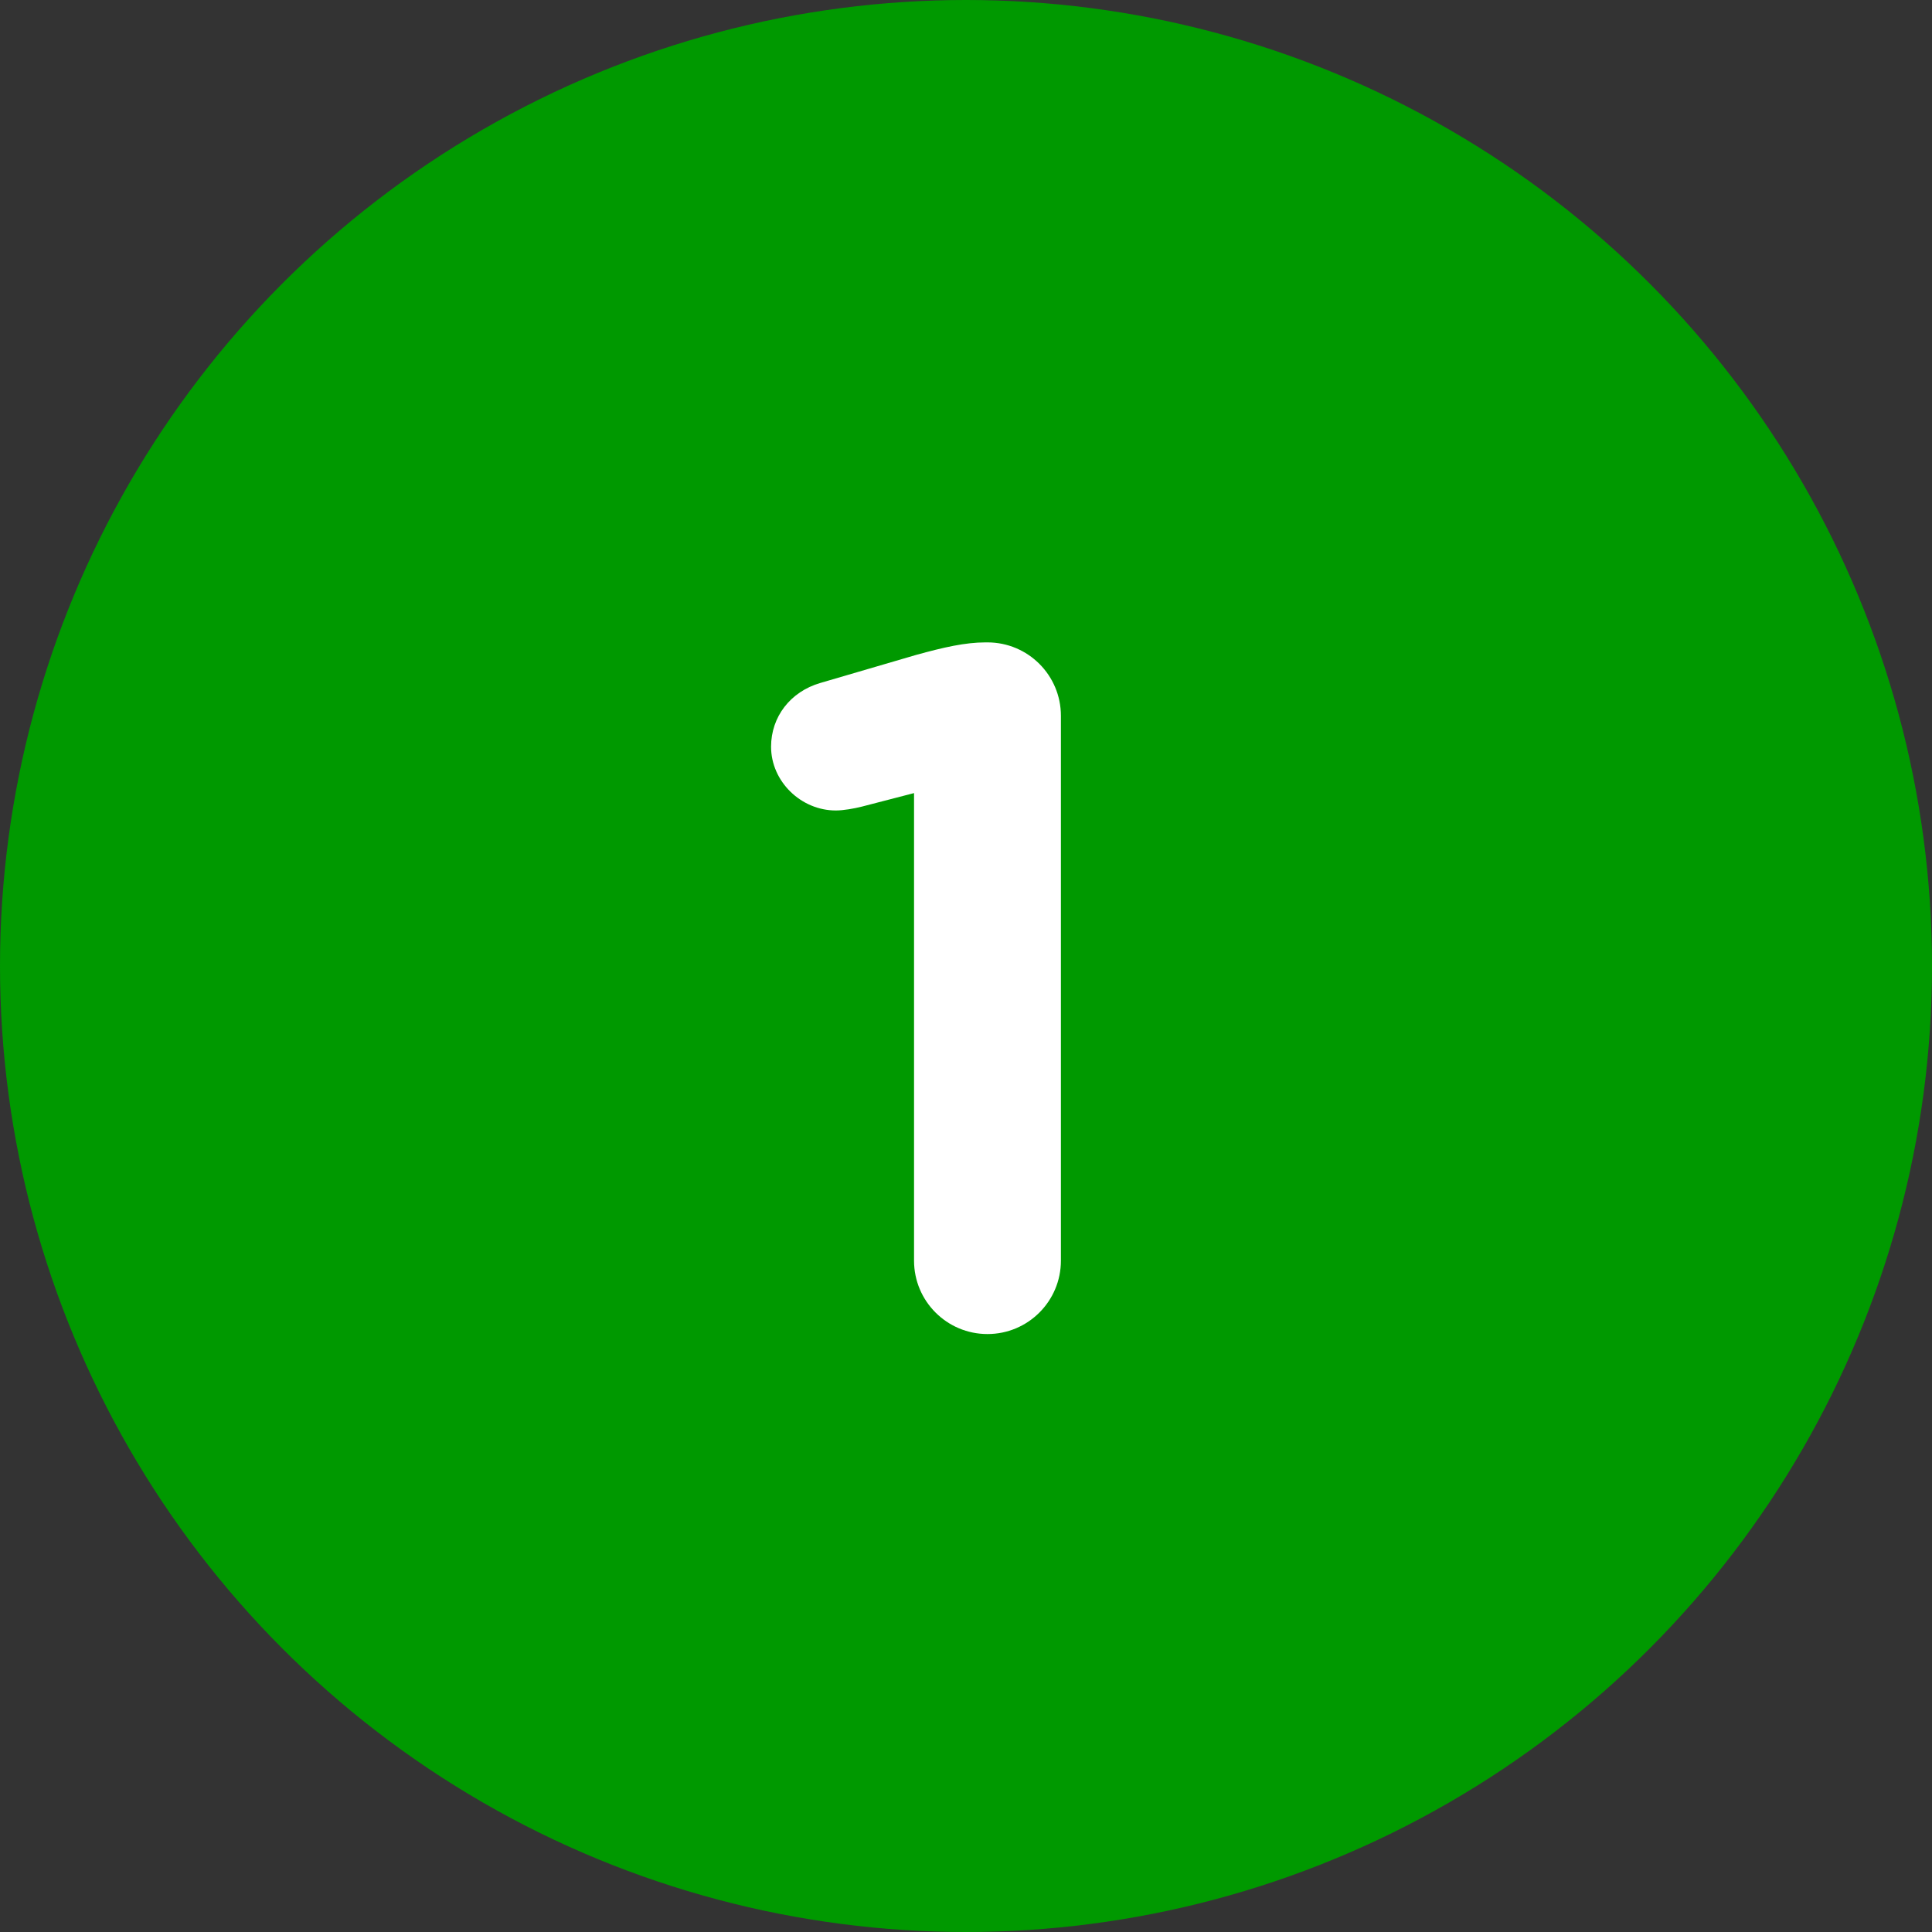
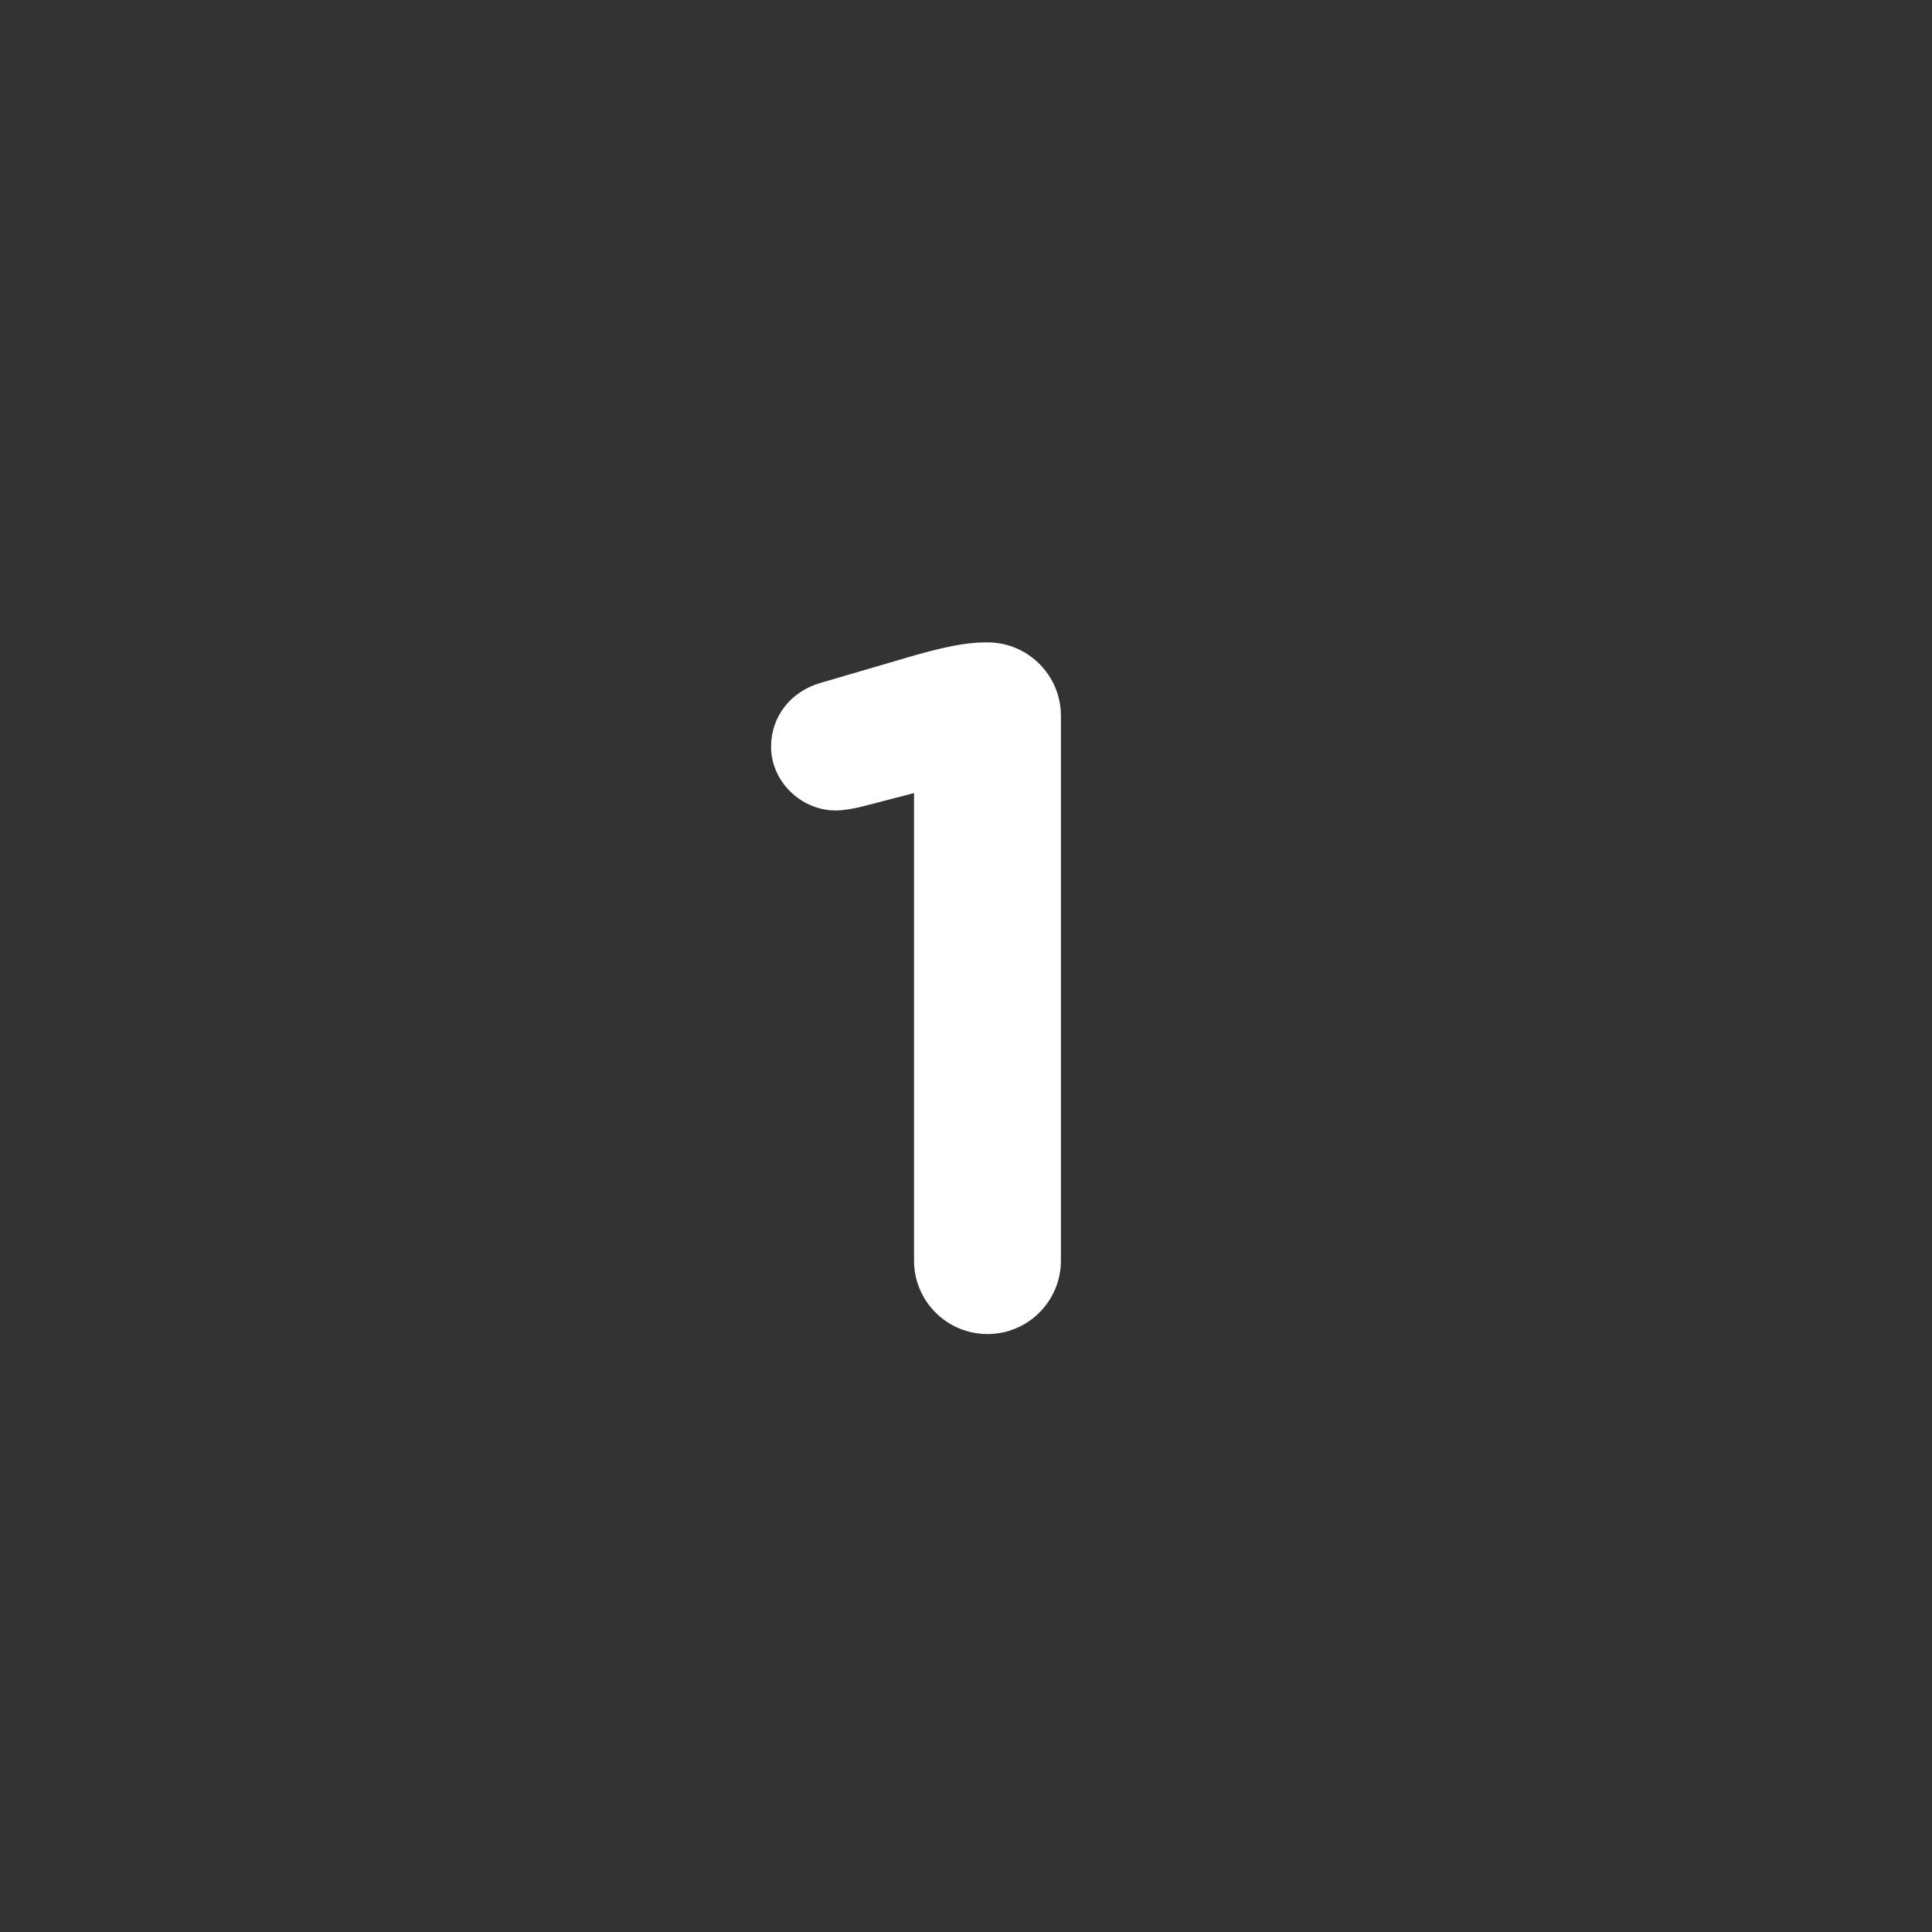
<svg xmlns="http://www.w3.org/2000/svg" width="48" height="48" viewBox="0 0 48 48" fill="none">
  <rect x="0" y="0" width="48" height="48" fill="#333333" stroke="none" />
-   <circle cx="24" cy="24" r="24" fill="#009900" />
  <path d="M22.709 31.32L22.709 19.704L21.413 20.04C21.221 20.088 20.957 20.136 20.765 20.136C19.901 20.136 19.157 19.416 19.157 18.552C19.157 17.808 19.637 17.184 20.381 16.968L22.758 16.272C23.453 16.08 23.982 15.96 24.485 15.96H24.534C25.541 15.96 26.358 16.776 26.358 17.784L26.358 31.32C26.358 32.328 25.541 33.144 24.534 33.144C23.526 33.144 22.709 32.328 22.709 31.32Z" fill="white" />
</svg>